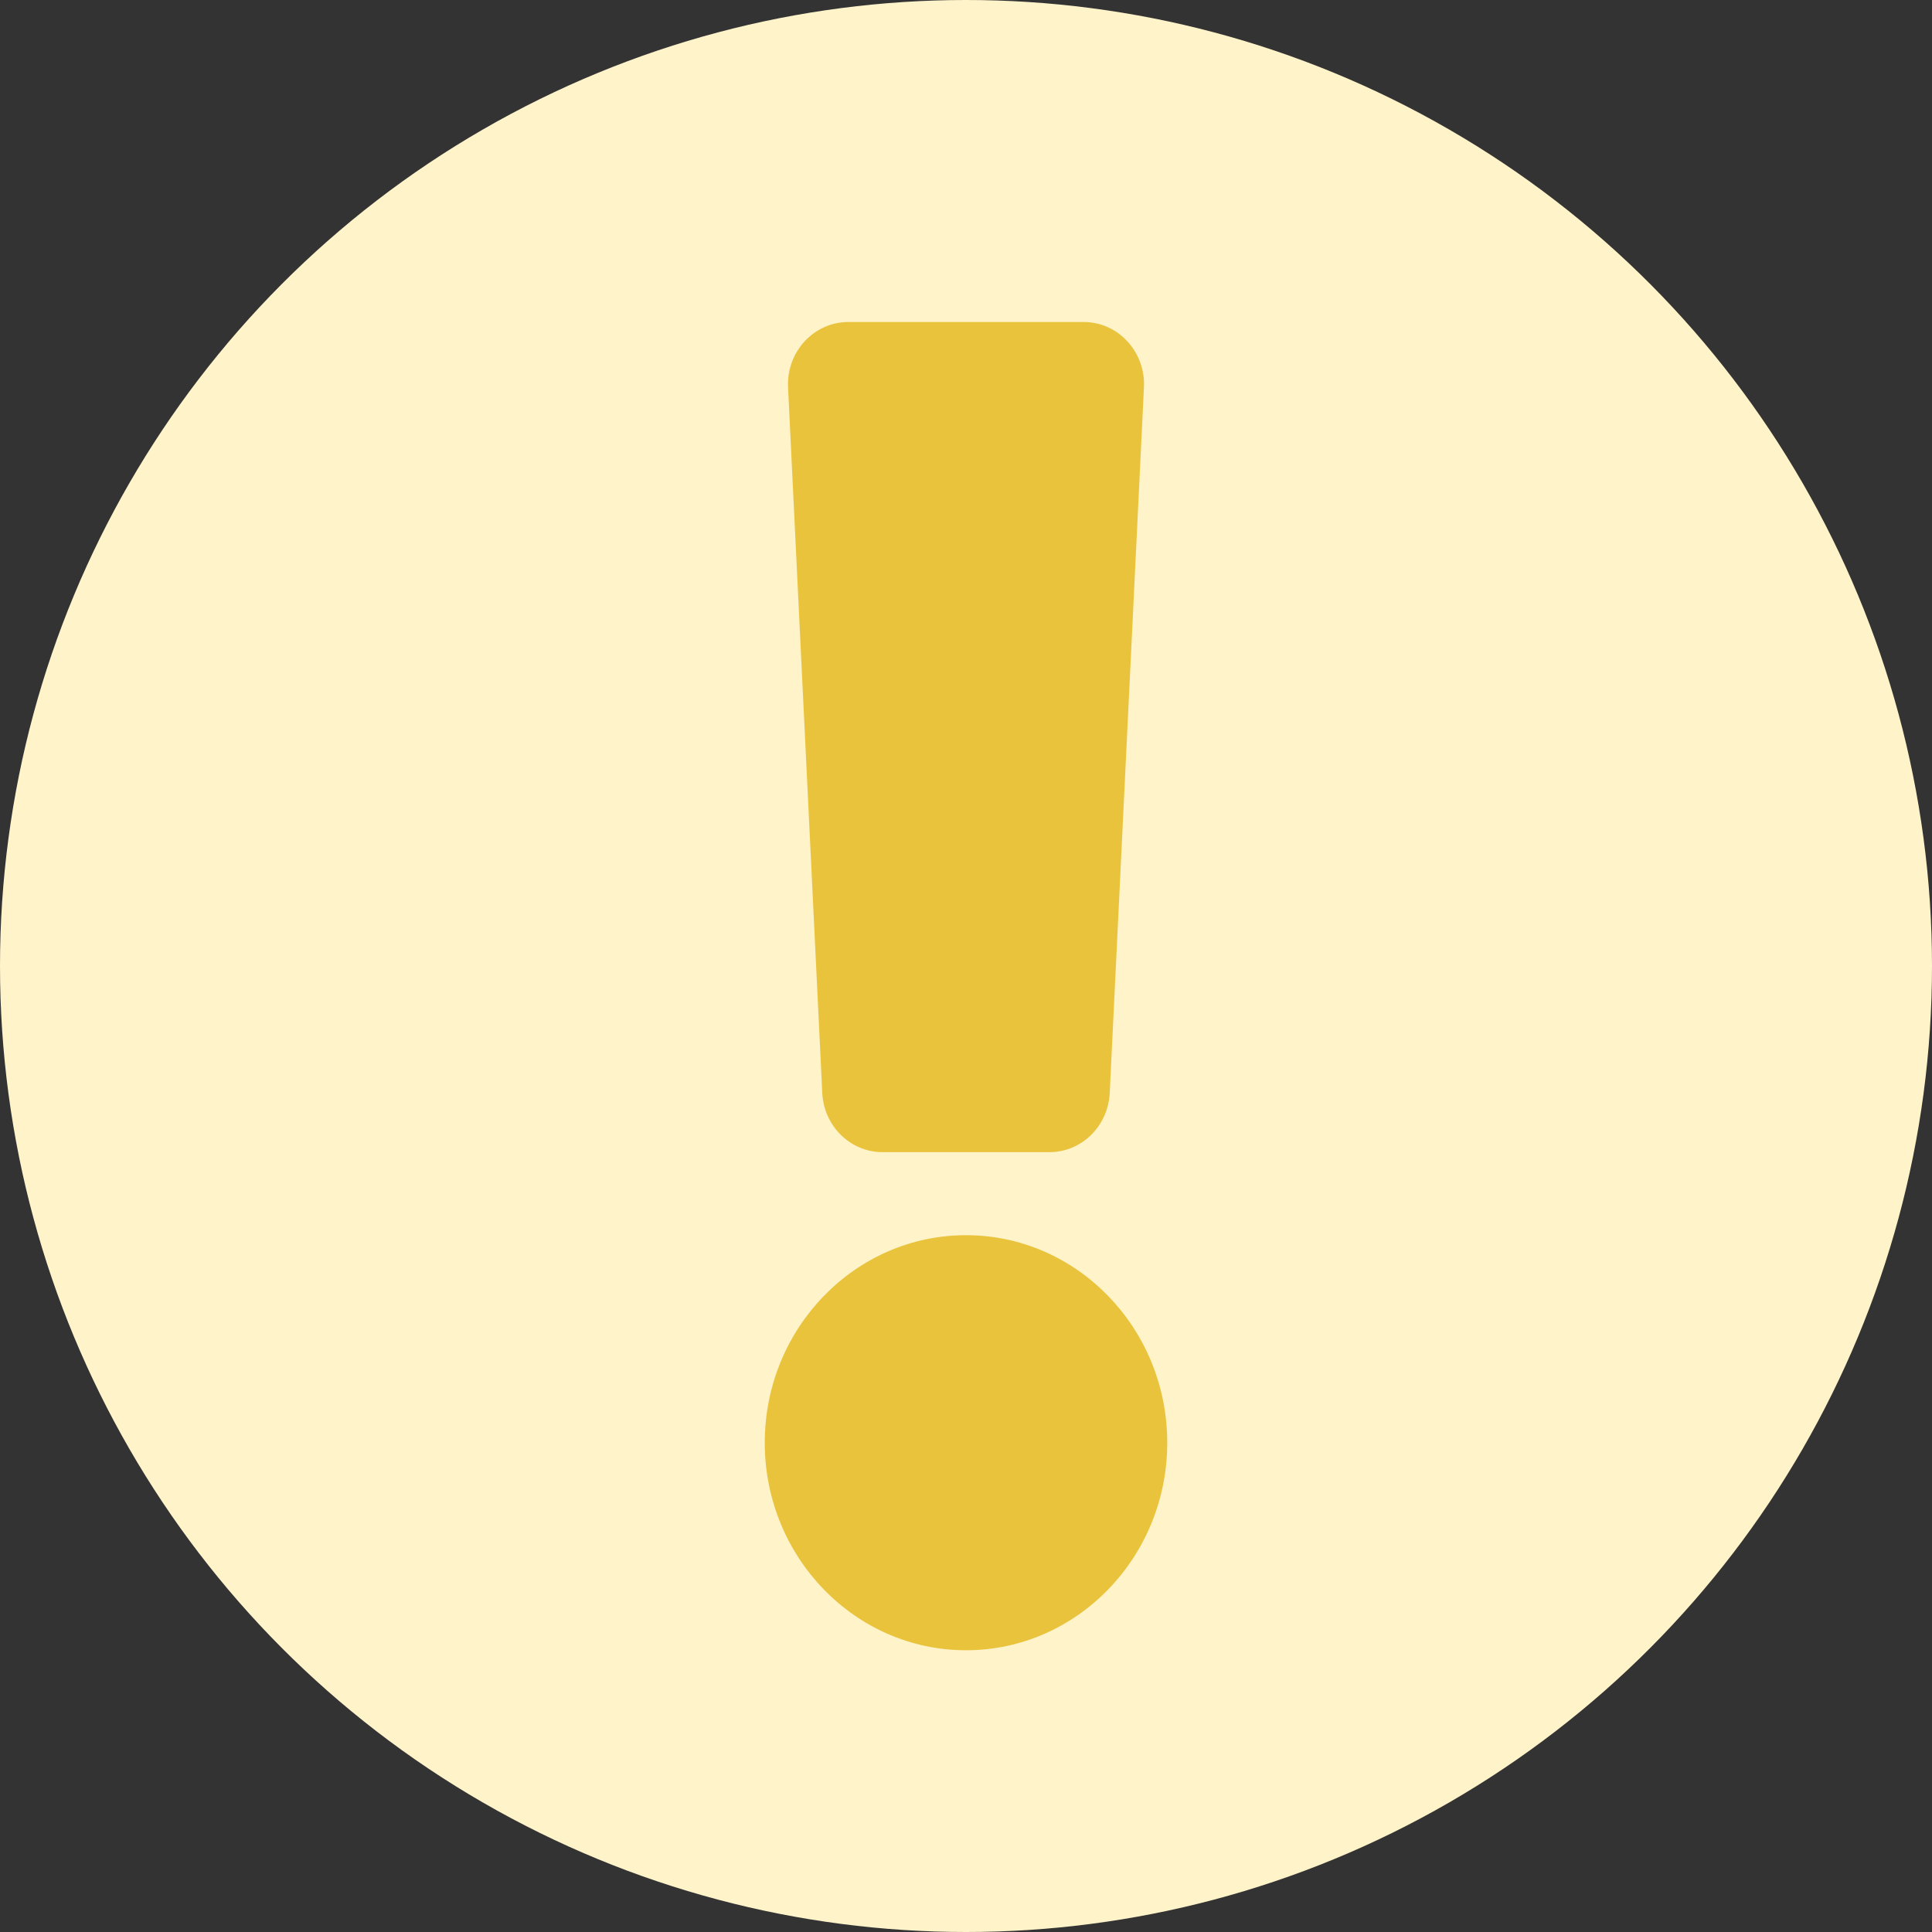
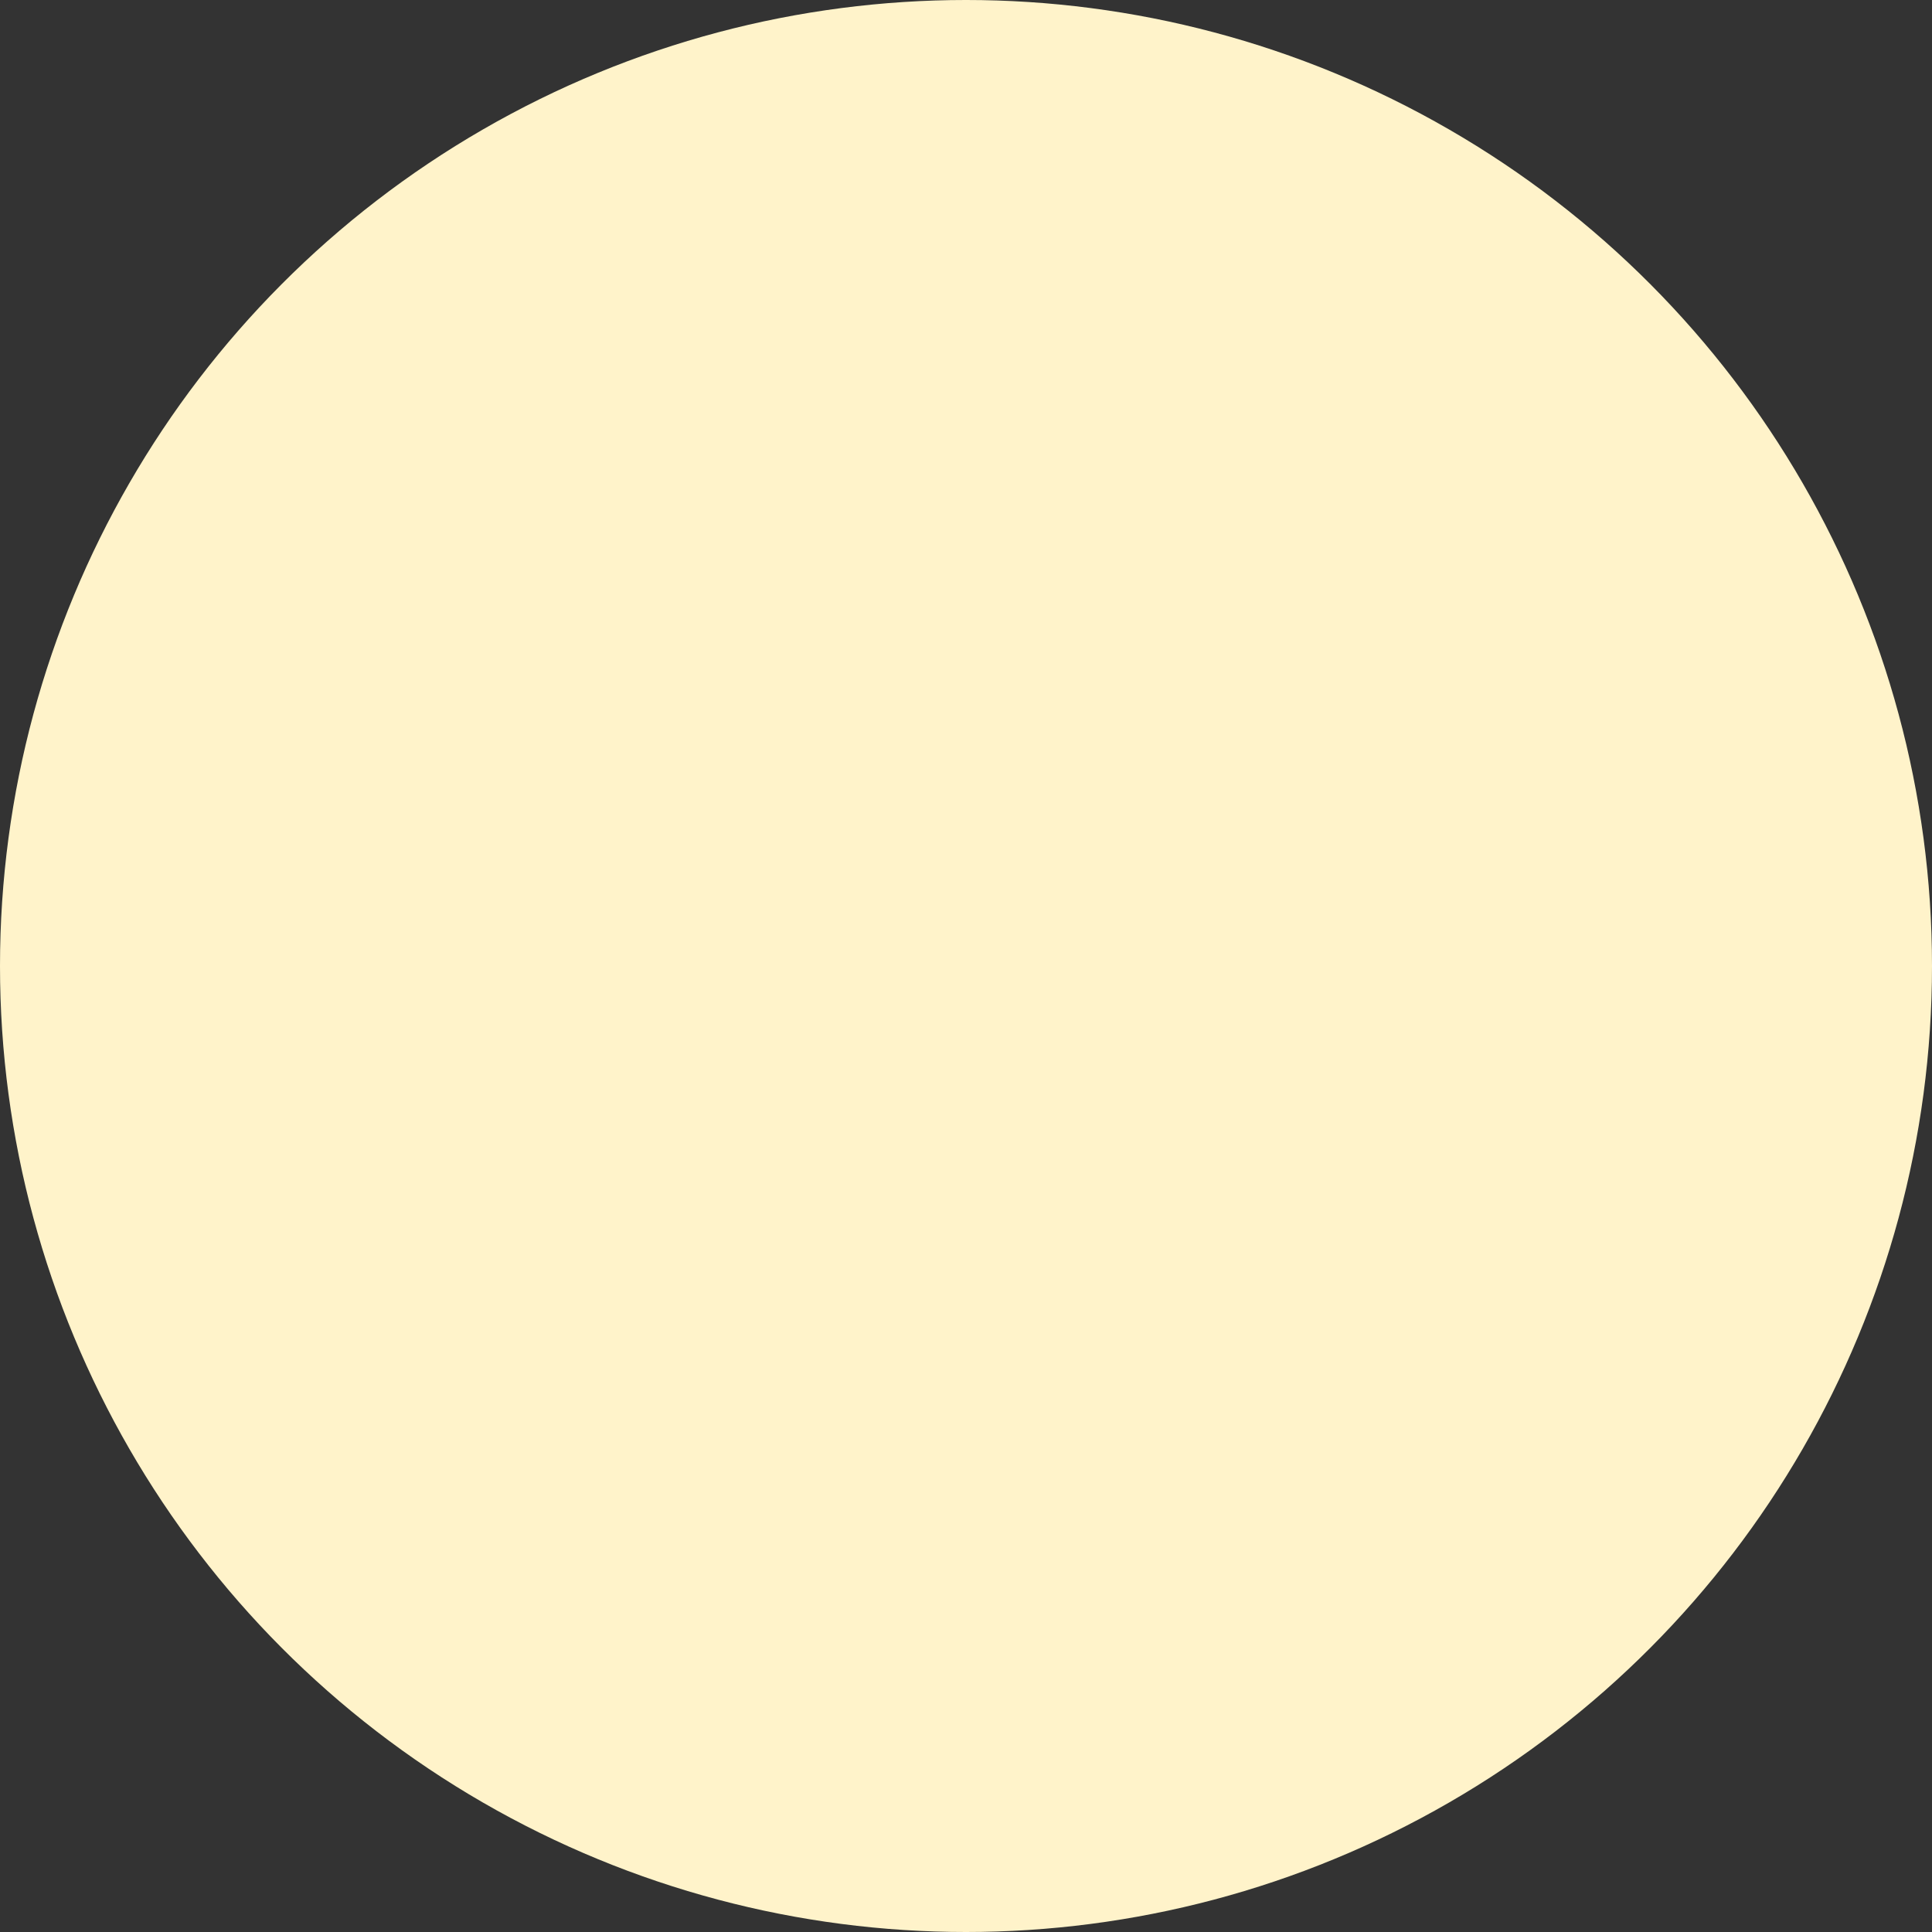
<svg xmlns="http://www.w3.org/2000/svg" width="48" height="48" viewBox="0 0 48 48" fill="none">
  <rect x="0" y="0" width="48" height="48" fill="#333333" stroke="none" />
  <circle cx="24" cy="24" r="24" fill="#FFF3CA" />
-   <path d="M29 35.844C29 38.687 26.757 41 24 41C21.243 41 19 38.687 19 35.844C19 33.001 21.243 30.688 24 30.688C26.757 30.688 29 33.001 29 35.844ZM19.579 9.624L20.429 27.155C20.469 27.979 21.128 28.625 21.927 28.625H26.073C26.872 28.625 27.531 27.979 27.571 27.155L28.421 9.624C28.464 8.741 27.781 8 26.923 8H21.077C20.219 8 19.536 8.741 19.579 9.624Z" fill="#EAC33D" />
</svg>